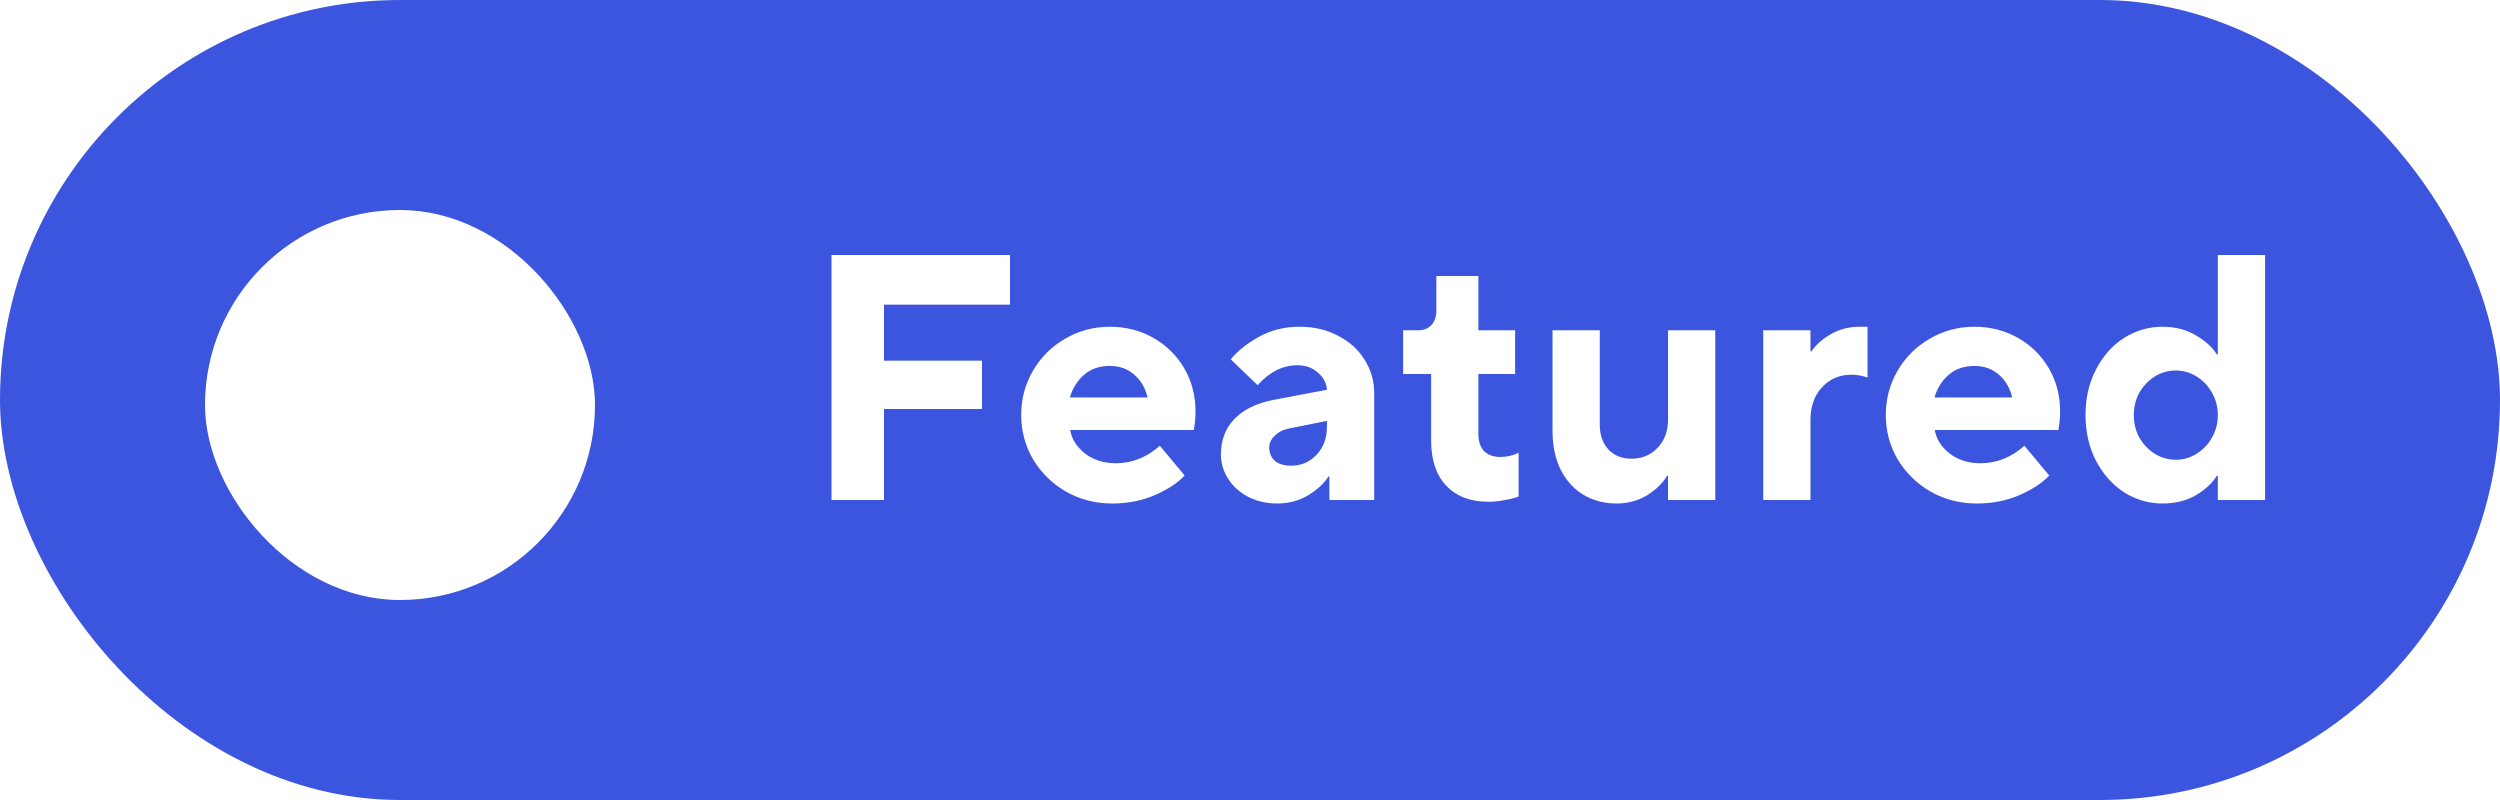
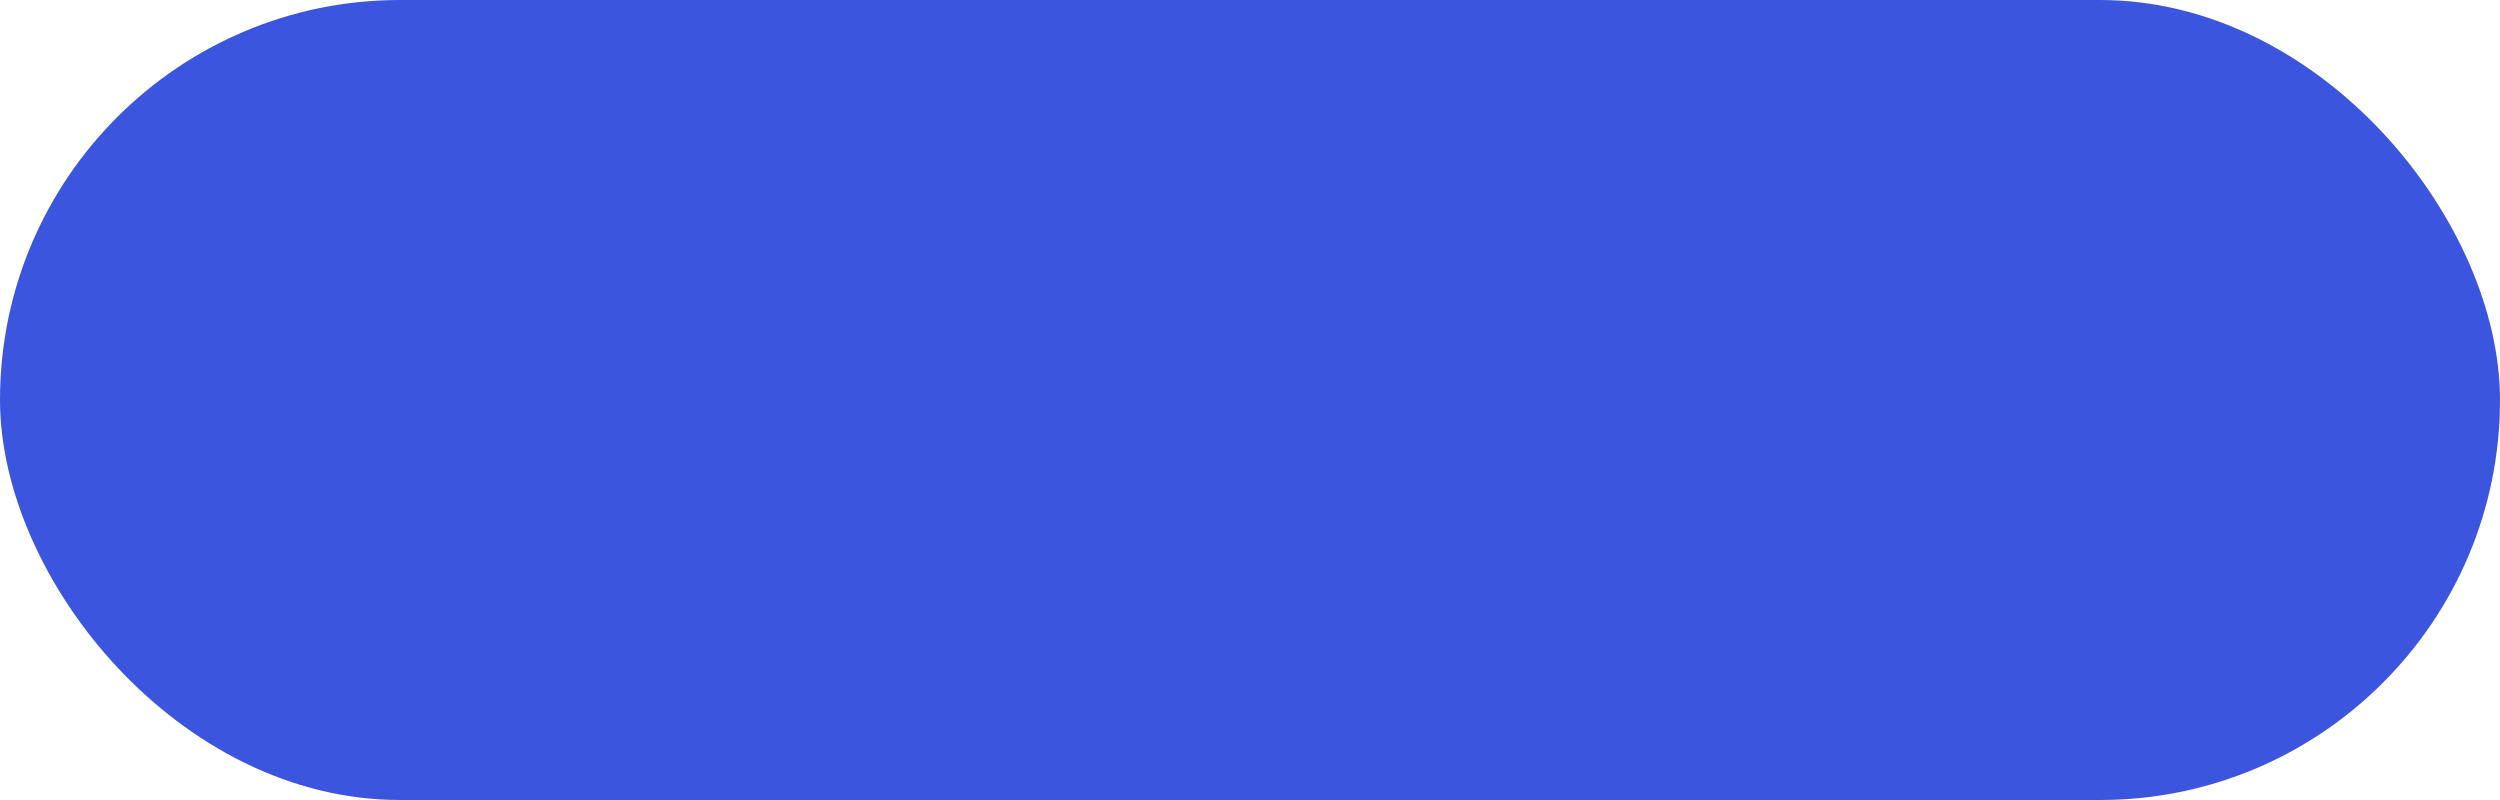
<svg xmlns="http://www.w3.org/2000/svg" width="100" height="32" viewBox="0 0 100 32" fill="none">
  <rect width="100" height="32" rx="16" fill="#3C55DF" />
  <g clip-path="url(#clip0_373_5217)">
-     <rect x="8.525" y="8.725" width="14.95" height="14.95" rx="7.475" fill="white" />
-     <rect x="8.525" y="8.725" width="14.95" height="14.95" rx="7.475" stroke="white" stroke-width="0.65" />
    <g filter="url(#filter0_dddd_373_5217)">
-       <path d="M11.466 16.451L14.508 19.051L20.133 12.551" stroke="#3C55DF" stroke-width="1.625" stroke-linecap="round" stroke-linejoin="round" />
-     </g>
+       </g>
  </g>
-   <path d="M35.36 20H33.26V10.2H40.4V12.188H35.36V14.428H39.28V16.36H35.36V20ZM44.488 20.14C43.816 20.14 43.2 19.981 42.64 19.664C42.089 19.347 41.651 18.917 41.324 18.376C41.007 17.835 40.848 17.242 40.848 16.598C40.848 15.954 41.007 15.361 41.324 14.82C41.641 14.279 42.071 13.854 42.612 13.546C43.153 13.229 43.746 13.07 44.39 13.07C45.034 13.07 45.617 13.219 46.14 13.518C46.663 13.817 47.073 14.223 47.372 14.736C47.67 15.249 47.82 15.823 47.82 16.458C47.82 16.719 47.797 16.967 47.75 17.2H42.808C42.864 17.555 43.06 17.867 43.396 18.138C43.741 18.399 44.152 18.53 44.628 18.53C45.281 18.53 45.869 18.297 46.392 17.83L47.386 19.02C47.106 19.319 46.709 19.58 46.196 19.804C45.682 20.028 45.113 20.14 44.488 20.14ZM45.902 15.898C45.818 15.525 45.641 15.221 45.37 14.988C45.108 14.755 44.782 14.638 44.39 14.638C43.979 14.638 43.639 14.755 43.368 14.988C43.097 15.221 42.906 15.525 42.794 15.898H45.902ZM51.986 13.07C52.565 13.07 53.078 13.191 53.526 13.434C53.984 13.667 54.339 13.989 54.59 14.4C54.843 14.801 54.968 15.245 54.968 15.73V20H53.176V19.062H53.135C52.967 19.333 52.7 19.58 52.337 19.804C51.972 20.028 51.557 20.14 51.09 20.14C50.661 20.14 50.274 20.051 49.928 19.874C49.593 19.697 49.327 19.459 49.13 19.16C48.934 18.852 48.837 18.525 48.837 18.18C48.837 17.601 49.019 17.125 49.383 16.752C49.746 16.379 50.264 16.127 50.937 15.996L53.078 15.59C53.06 15.319 52.938 15.091 52.715 14.904C52.5 14.708 52.224 14.61 51.889 14.61C51.31 14.61 50.782 14.876 50.306 15.408L49.228 14.372C49.527 14.017 49.91 13.714 50.377 13.462C50.852 13.201 51.389 13.07 51.986 13.07ZM51.636 18.628C52.047 18.628 52.388 18.483 52.658 18.194C52.938 17.905 53.078 17.527 53.078 17.06V16.836L51.608 17.13C51.347 17.177 51.142 17.275 50.992 17.424C50.843 17.564 50.769 17.723 50.769 17.9C50.769 18.115 50.843 18.292 50.992 18.432C51.151 18.563 51.366 18.628 51.636 18.628ZM59.527 20.07C58.817 20.07 58.257 19.855 57.847 19.426C57.445 18.997 57.245 18.395 57.245 17.62V14.96H56.125V13.21H56.727C56.951 13.21 57.128 13.14 57.259 13C57.389 12.86 57.455 12.659 57.455 12.398V11.04H59.135V13.21H60.605V14.96H59.135V17.34C59.135 17.648 59.209 17.881 59.359 18.04C59.517 18.199 59.737 18.278 60.017 18.278C60.278 18.278 60.521 18.222 60.745 18.11V19.86C60.605 19.916 60.423 19.963 60.199 20C59.975 20.047 59.751 20.07 59.527 20.07ZM64.663 20.14C64.169 20.14 63.725 20.023 63.333 19.79C62.951 19.557 62.647 19.221 62.423 18.782C62.209 18.343 62.101 17.825 62.101 17.228V13.21H63.991V16.99C63.991 17.401 64.108 17.732 64.341 17.984C64.575 18.227 64.878 18.348 65.251 18.348C65.681 18.348 66.031 18.203 66.301 17.914C66.581 17.625 66.721 17.247 66.721 16.78V13.21H68.611V20H66.721V19.034H66.679C66.521 19.314 66.259 19.571 65.895 19.804C65.531 20.028 65.121 20.14 64.663 20.14ZM70.529 20V13.21H72.419V14.05H72.461C72.629 13.798 72.881 13.574 73.217 13.378C73.562 13.173 73.95 13.07 74.379 13.07H74.701V15.1C74.477 15.025 74.267 14.988 74.071 14.988C73.586 14.988 73.189 15.156 72.881 15.492C72.573 15.819 72.419 16.257 72.419 16.808V20H70.529ZM79.072 20.14C78.4 20.14 77.784 19.981 77.224 19.664C76.673 19.347 76.234 18.917 75.908 18.376C75.591 17.835 75.432 17.242 75.432 16.598C75.432 15.954 75.591 15.361 75.908 14.82C76.225 14.279 76.654 13.854 77.196 13.546C77.737 13.229 78.33 13.07 78.974 13.07C79.618 13.07 80.201 13.219 80.724 13.518C81.246 13.817 81.657 14.223 81.956 14.736C82.254 15.249 82.404 15.823 82.404 16.458C82.404 16.719 82.38 16.967 82.334 17.2H77.392C77.448 17.555 77.644 17.867 77.98 18.138C78.325 18.399 78.736 18.53 79.212 18.53C79.865 18.53 80.453 18.297 80.976 17.83L81.97 19.02C81.69 19.319 81.293 19.58 80.78 19.804C80.266 20.028 79.697 20.14 79.072 20.14ZM80.486 15.898C80.402 15.525 80.225 15.221 79.954 14.988C79.692 14.755 79.366 14.638 78.974 14.638C78.563 14.638 78.222 14.755 77.952 14.988C77.681 15.221 77.49 15.525 77.378 15.898H80.486ZM86.501 20.14C85.95 20.14 85.436 19.991 84.96 19.692C84.494 19.384 84.121 18.964 83.841 18.432C83.561 17.891 83.421 17.279 83.421 16.598C83.421 15.917 83.561 15.31 83.841 14.778C84.121 14.237 84.494 13.817 84.96 13.518C85.436 13.219 85.95 13.07 86.501 13.07C87.014 13.07 87.462 13.187 87.844 13.42C88.227 13.644 88.502 13.896 88.671 14.176H88.713V10.2H90.603V20H88.713V19.034H88.671C88.502 19.314 88.227 19.571 87.844 19.804C87.462 20.028 87.014 20.14 86.501 20.14ZM87.032 18.39C87.331 18.39 87.606 18.311 87.859 18.152C88.12 17.993 88.325 17.779 88.475 17.508C88.633 17.237 88.713 16.934 88.713 16.598C88.713 16.271 88.633 15.973 88.475 15.702C88.325 15.431 88.12 15.217 87.859 15.058C87.606 14.899 87.331 14.82 87.032 14.82C86.734 14.82 86.454 14.899 86.192 15.058C85.941 15.217 85.735 15.431 85.576 15.702C85.427 15.973 85.353 16.271 85.353 16.598C85.353 16.934 85.427 17.237 85.576 17.508C85.735 17.779 85.941 17.993 86.192 18.152C86.454 18.311 86.734 18.39 87.032 18.39Z" fill="white" />
  <defs>
    <filter id="filter0_dddd_373_5217" x="-17.7" y="-8.699" width="67" height="67" filterUnits="userSpaceOnUse" color-interpolation-filters="sRGB">
      <feFlood flood-opacity="0" result="BackgroundImageFix" />
      <feColorMatrix in="SourceAlpha" type="matrix" values="0 0 0 0 0 0 0 0 0 0 0 0 0 0 0 0 0 0 127 0" result="hardAlpha" />
      <feOffset dy="0.408" />
      <feGaussianBlur stdDeviation="0.611" />
      <feColorMatrix type="matrix" values="0 0 0 0 0 0 0 0 0 0 0 0 0 0 0 0 0 0 0.024 0" />
      <feBlend mode="normal" in2="BackgroundImageFix" result="effect1_dropShadow_373_5217" />
      <feColorMatrix in="SourceAlpha" type="matrix" values="0 0 0 0 0 0 0 0 0 0 0 0 0 0 0 0 0 0 127 0" result="hardAlpha" />
      <feOffset dy="1.127" />
      <feGaussianBlur stdDeviation="1.69" />
      <feColorMatrix type="matrix" values="0 0 0 0 0 0 0 0 0 0 0 0 0 0 0 0 0 0 0.035 0" />
      <feBlend mode="normal" in2="effect1_dropShadow_373_5217" result="effect2_dropShadow_373_5217" />
      <feColorMatrix in="SourceAlpha" type="matrix" values="0 0 0 0 0 0 0 0 0 0 0 0 0 0 0 0 0 0 127 0" result="hardAlpha" />
      <feOffset dy="4" />
      <feGaussianBlur stdDeviation="7.5" />
      <feColorMatrix type="matrix" values="0 0 0 0 0 0 0 0 0 0 0 0 0 0 0 0 0 0 0.06 0" />
      <feBlend mode="normal" in2="effect2_dropShadow_373_5217" result="effect3_dropShadow_373_5217" />
      <feColorMatrix in="SourceAlpha" type="matrix" values="0 0 0 0 0 0 0 0 0 0 0 0 0 0 0 0 0 0 127 0" result="hardAlpha" />
      <feOffset dy="9" />
      <feGaussianBlur stdDeviation="13.5" />
      <feColorMatrix type="matrix" values="0 0 0 0 0.369 0 0 0 0 0.586 0 0 0 0 0.912 0 0 0 0.16 0" />
      <feBlend mode="normal" in2="effect3_dropShadow_373_5217" result="effect4_dropShadow_373_5217" />
      <feBlend mode="normal" in="SourceGraphic" in2="effect4_dropShadow_373_5217" result="shape" />
    </filter>
    <clipPath id="clip0_373_5217">
      <rect width="16" height="16" fill="white" transform="translate(8 8)" />
    </clipPath>
  </defs>
</svg>